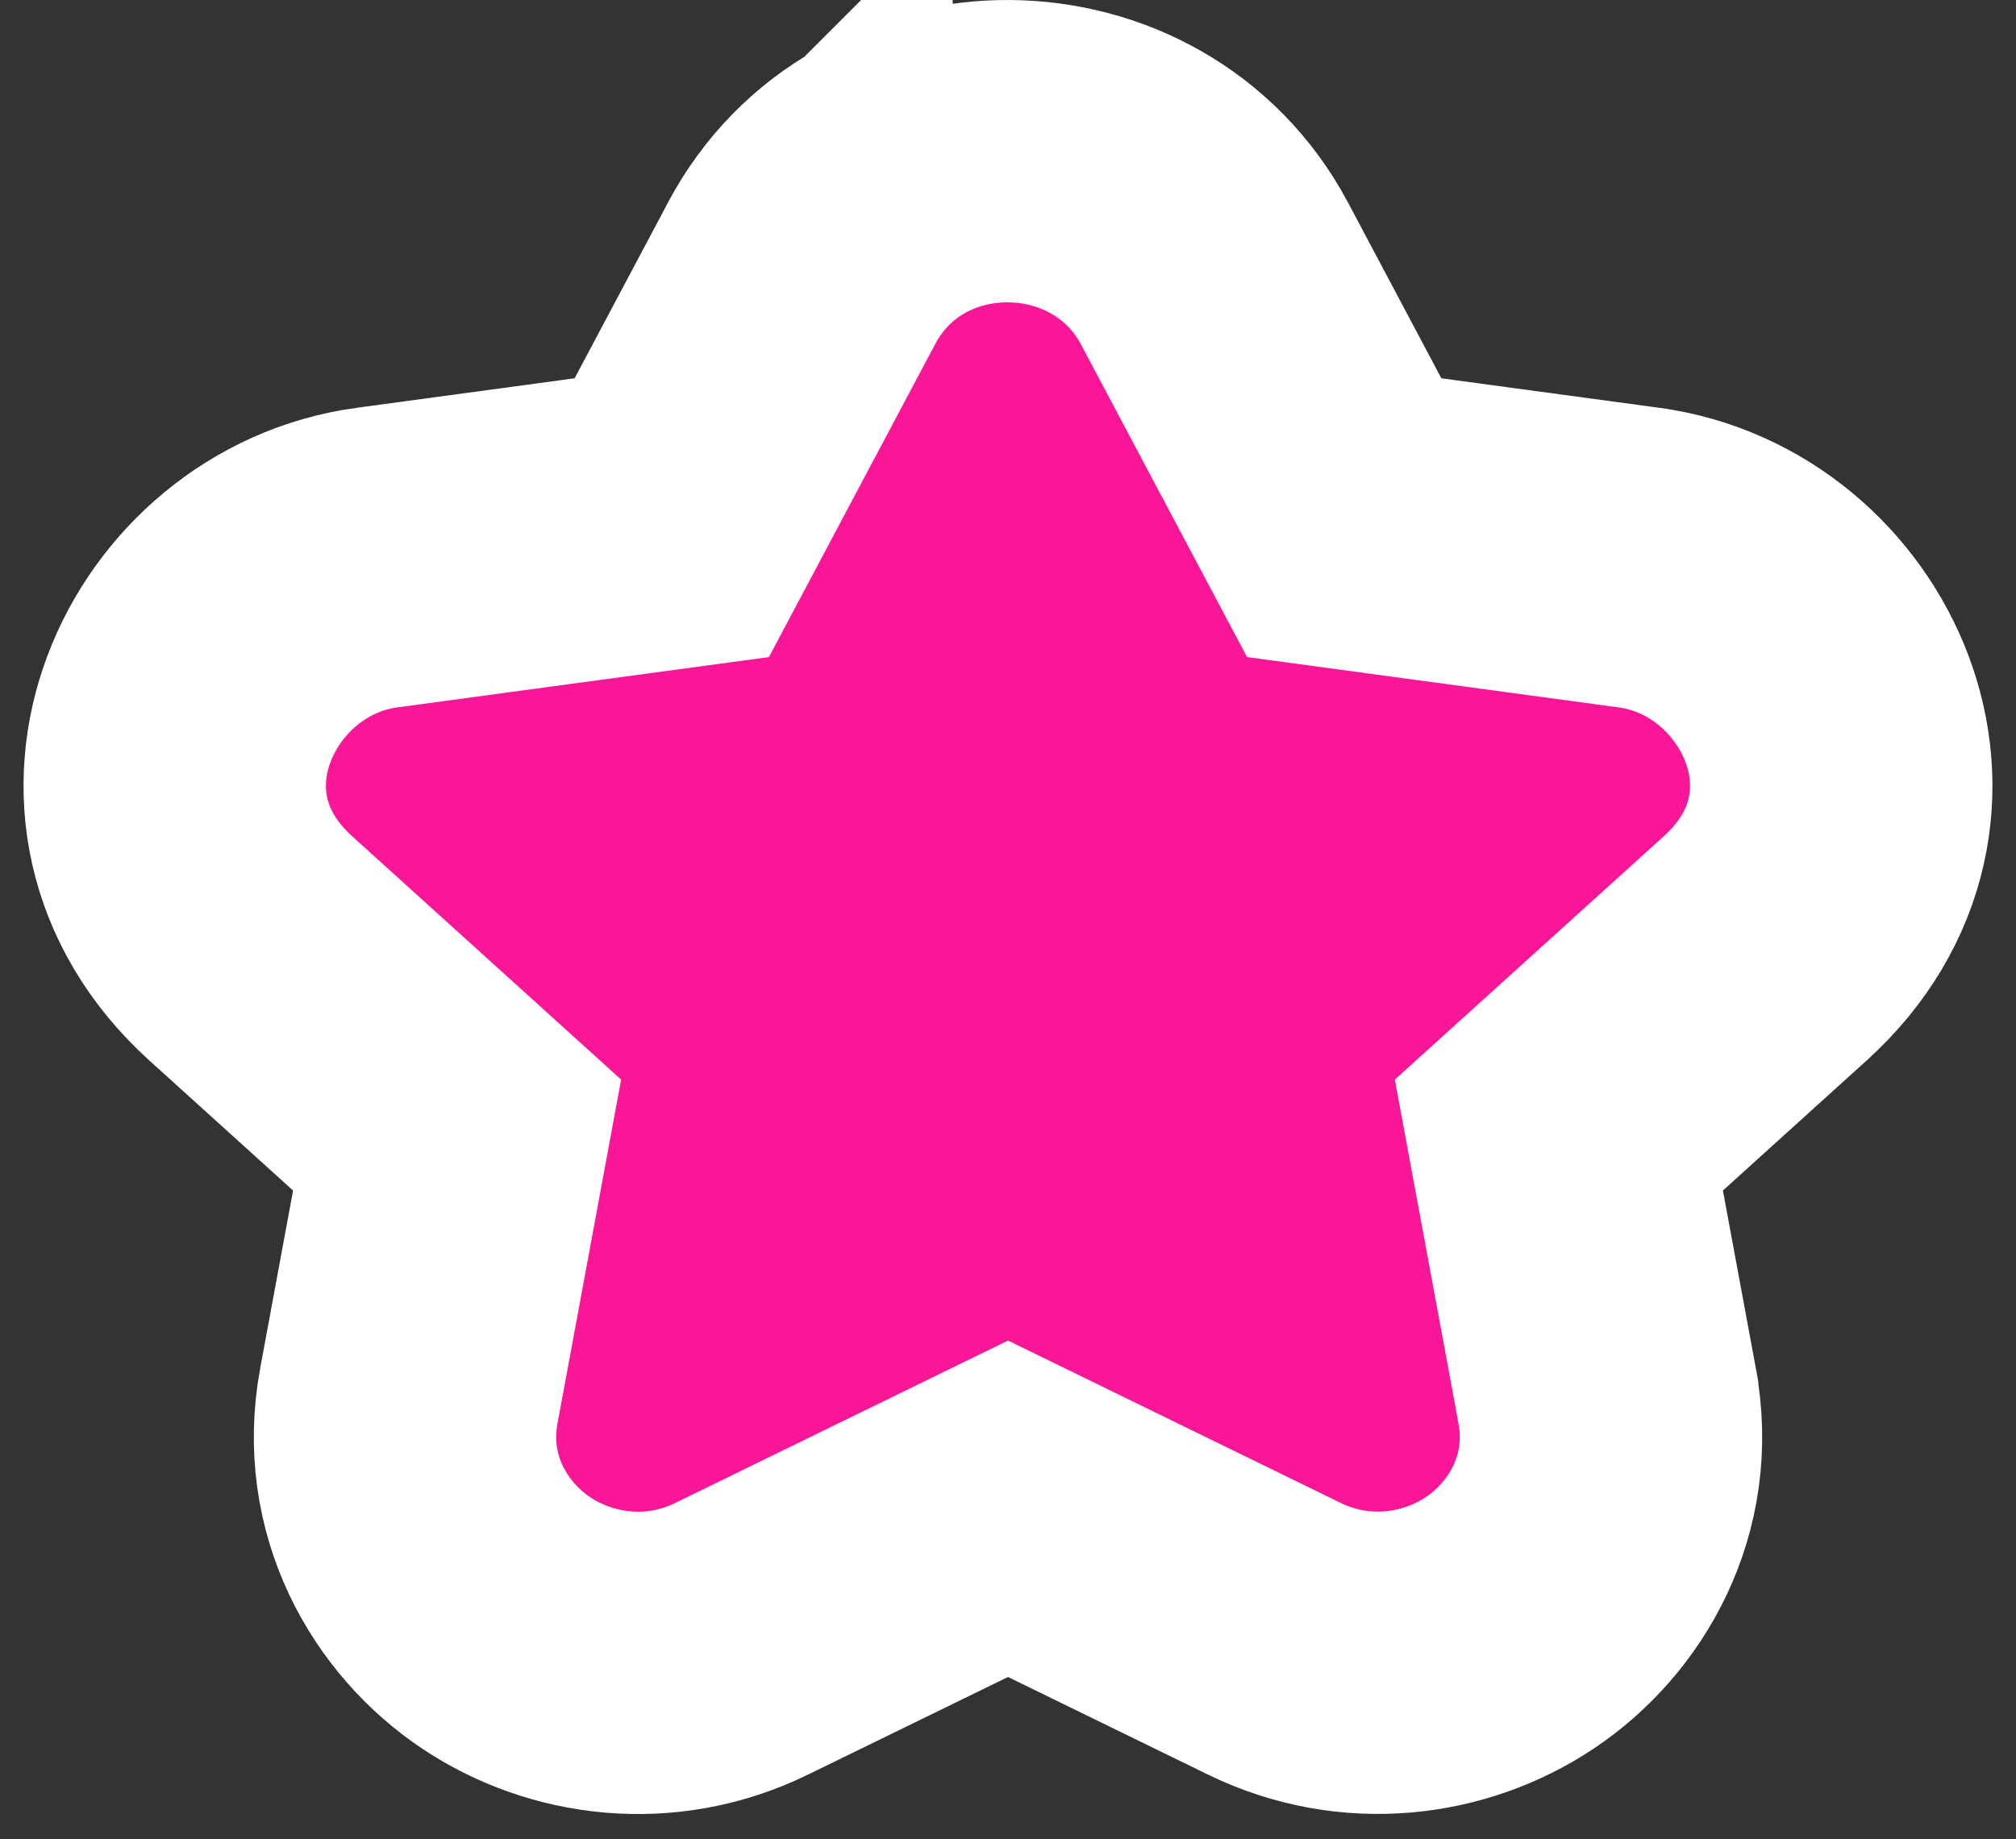
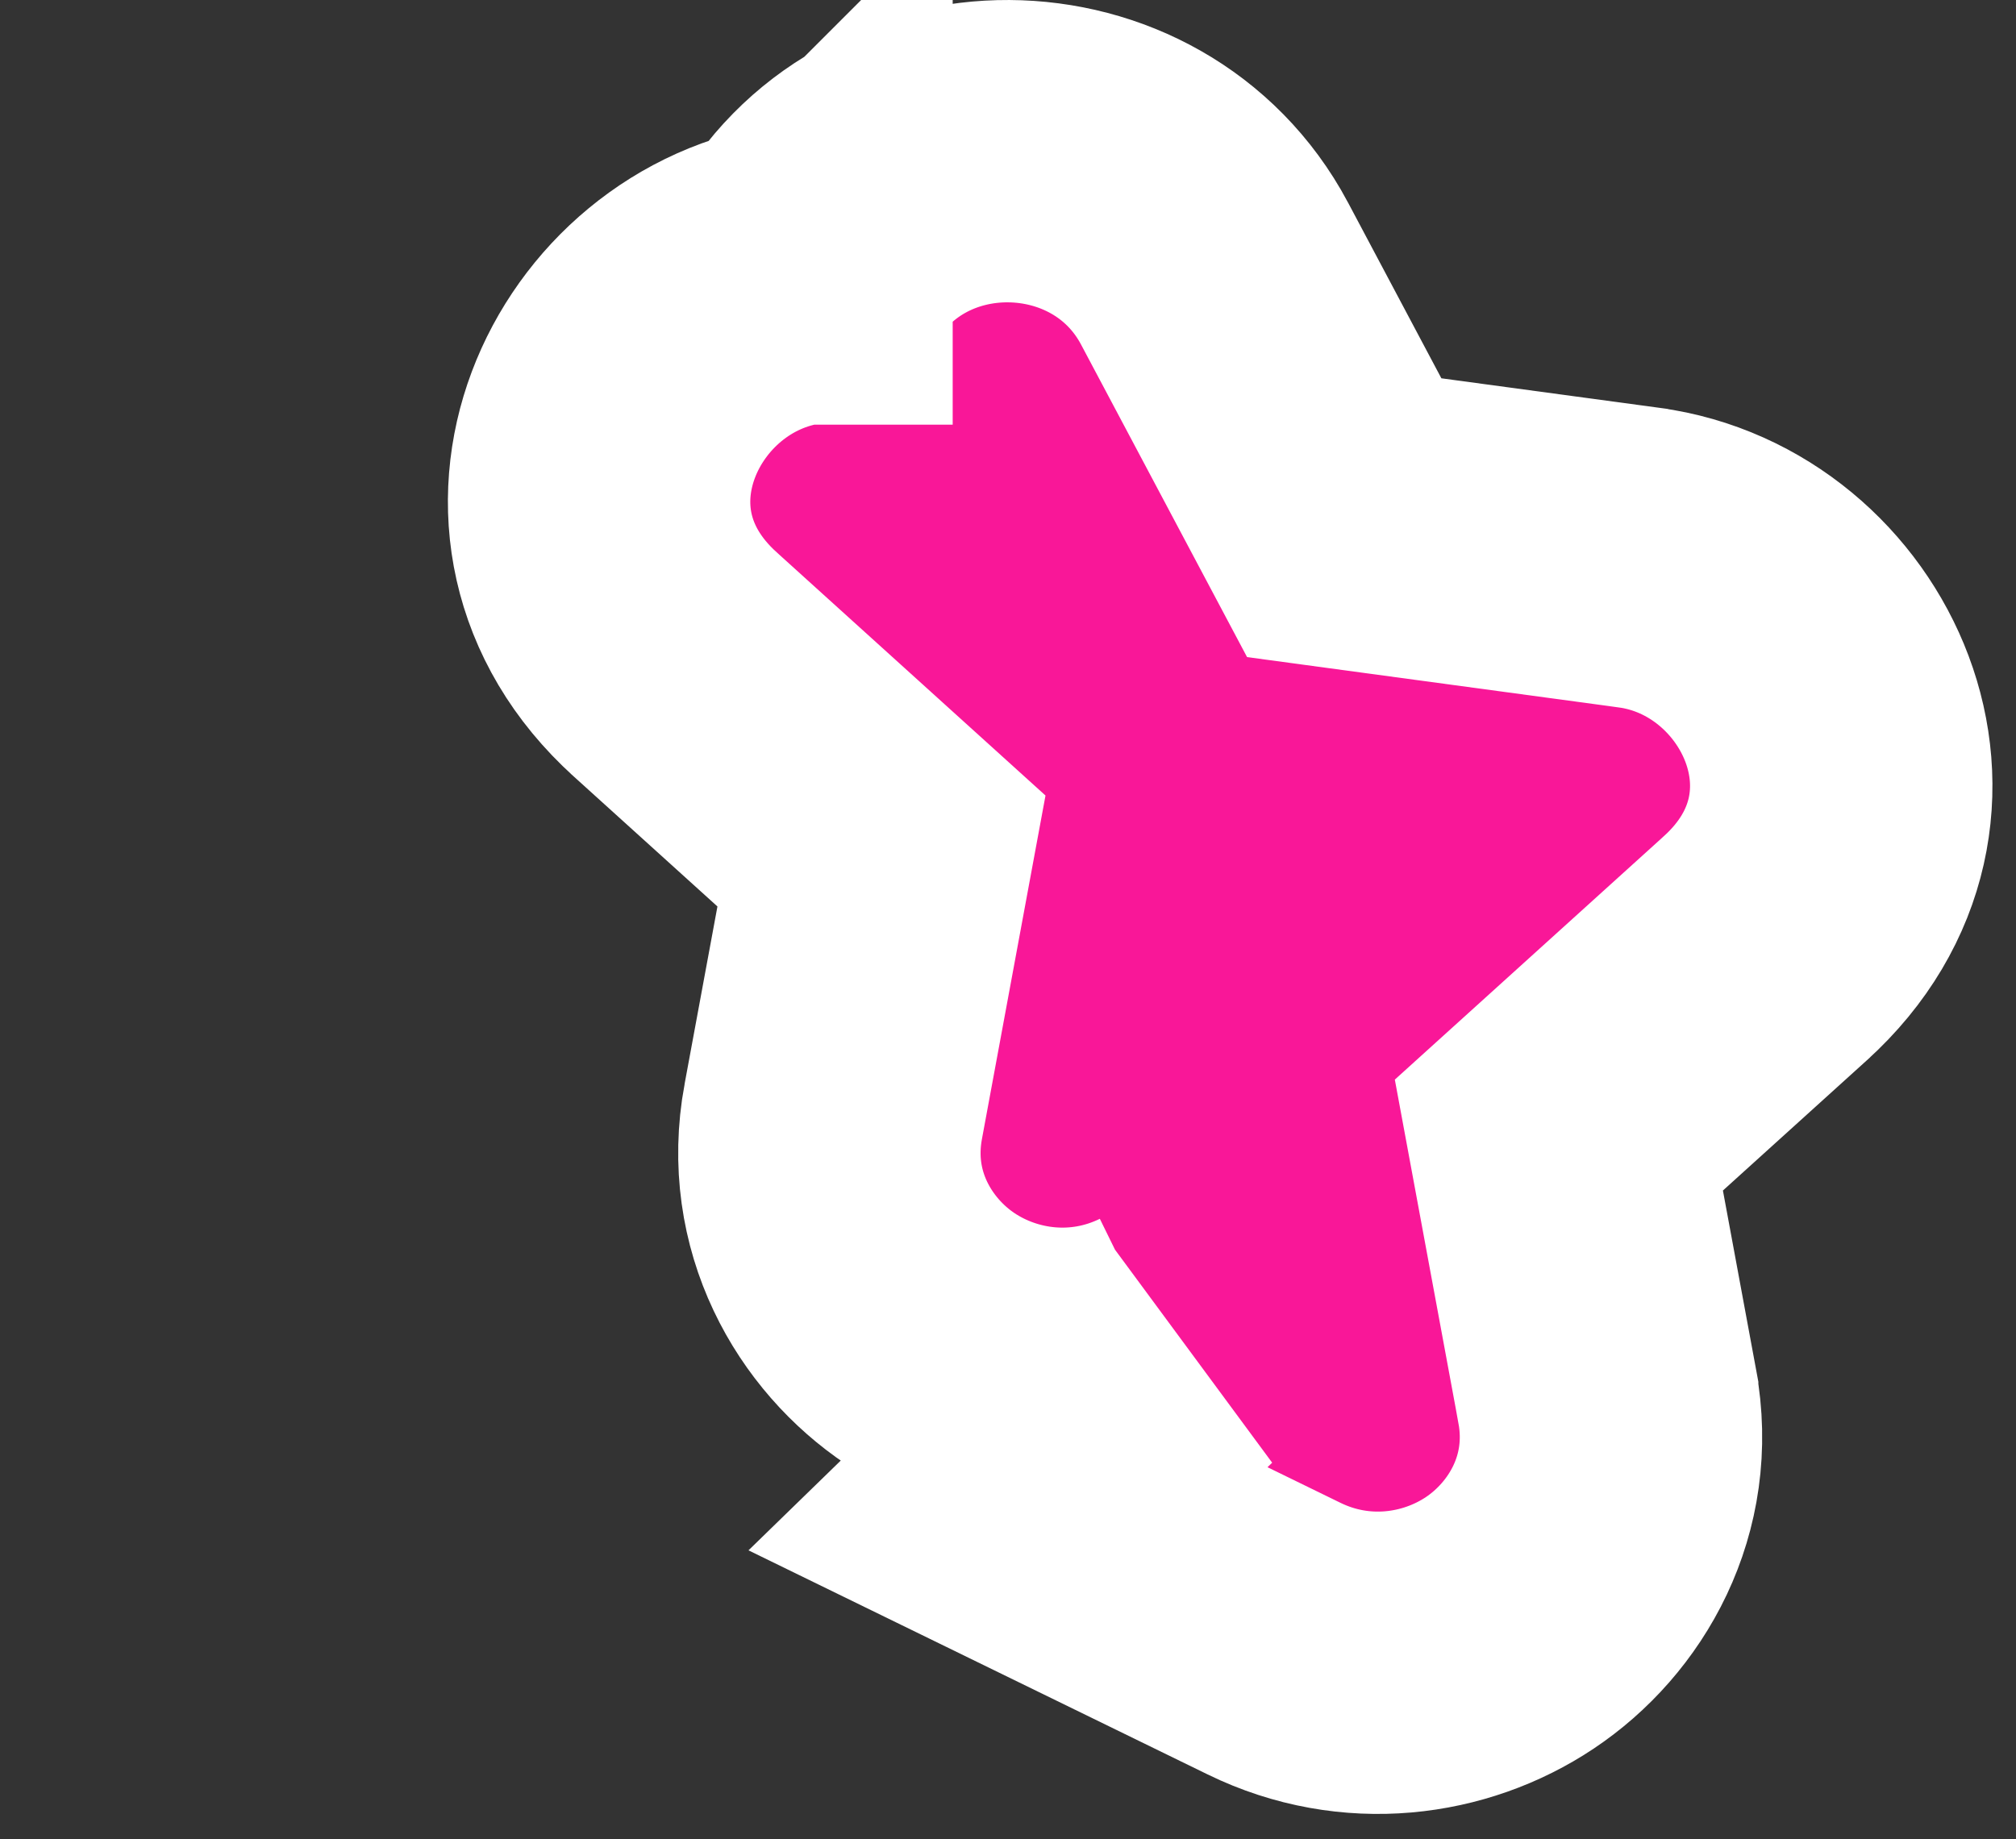
<svg xmlns="http://www.w3.org/2000/svg" width="80" height="73" viewBox="0 0 80 73" fill="none">
  <rect x="0" y="0" width="80" height="73" fill="#333333" stroke="none" />
-   <path d="M31.805 10.853v.003l-5.148 9.692-11.692 1.583h-.004c-7.028.95-11.206 9.906-5.008 15.513l.002.002 8.184 7.406-1.914 10.346-.001.004c-.726 3.938 1.245 7.263 3.857 9.01 2.57 1.72 6.125 2.215 9.366.625l.011-.006L40 59.885l10.56 5.155c3.236 1.58 6.785 1.088 9.355-.629 2.613-1.745 4.587-5.068 3.861-9.009v-.004L61.86 45.052l8.184-7.406.002-.002c6.198-5.607 2.02-14.562-5.008-15.512l-.004-.001-11.692-1.583-5.147-9.692-.006-.012c-3.411-6.39-12.908-6.53-16.385.01Z" fill="#F91798" stroke="#fff" stroke-width="12" />
+   <path d="M31.805 10.853v.003h-.004c-7.028.95-11.206 9.906-5.008 15.513l.002.002 8.184 7.406-1.914 10.346-.001.004c-.726 3.938 1.245 7.263 3.857 9.01 2.57 1.72 6.125 2.215 9.366.625l.011-.006L40 59.885l10.56 5.155c3.236 1.58 6.785 1.088 9.355-.629 2.613-1.745 4.587-5.068 3.861-9.009v-.004L61.86 45.052l8.184-7.406.002-.002c6.198-5.607 2.02-14.562-5.008-15.512l-.004-.001-11.692-1.583-5.147-9.692-.006-.012c-3.411-6.39-12.908-6.53-16.385.01Z" fill="#F91798" stroke="#fff" stroke-width="12" />
</svg>